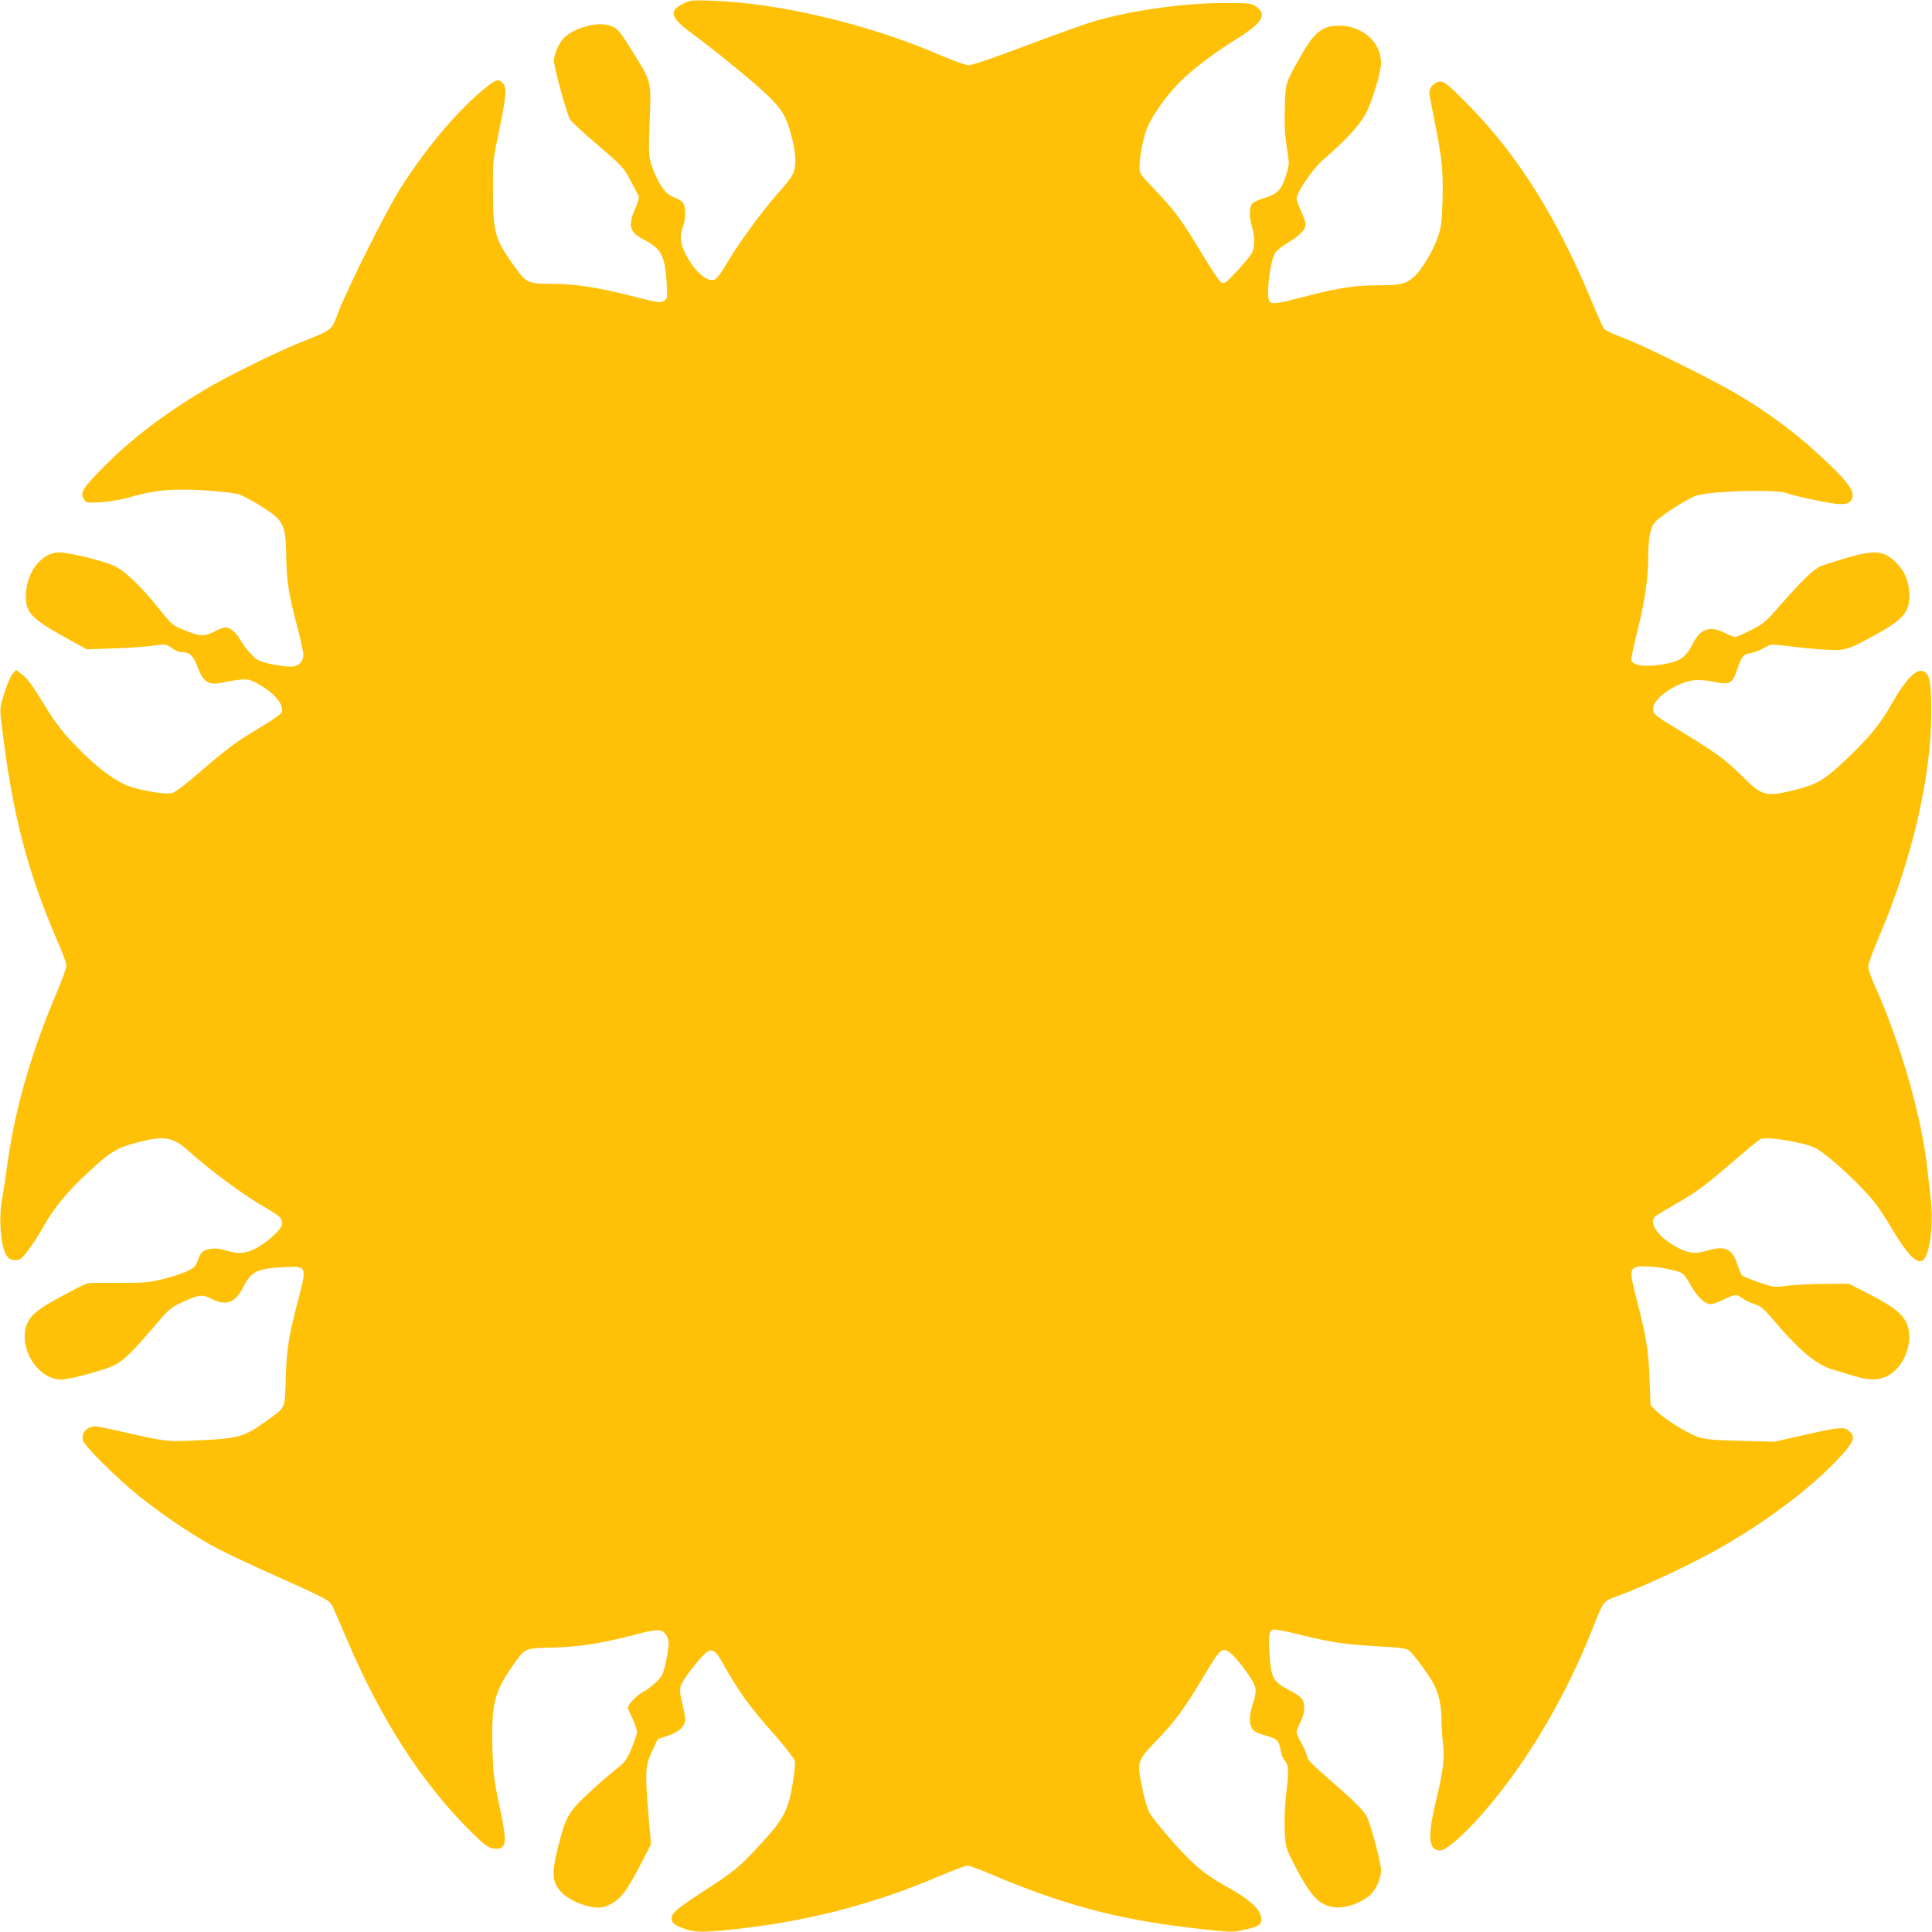
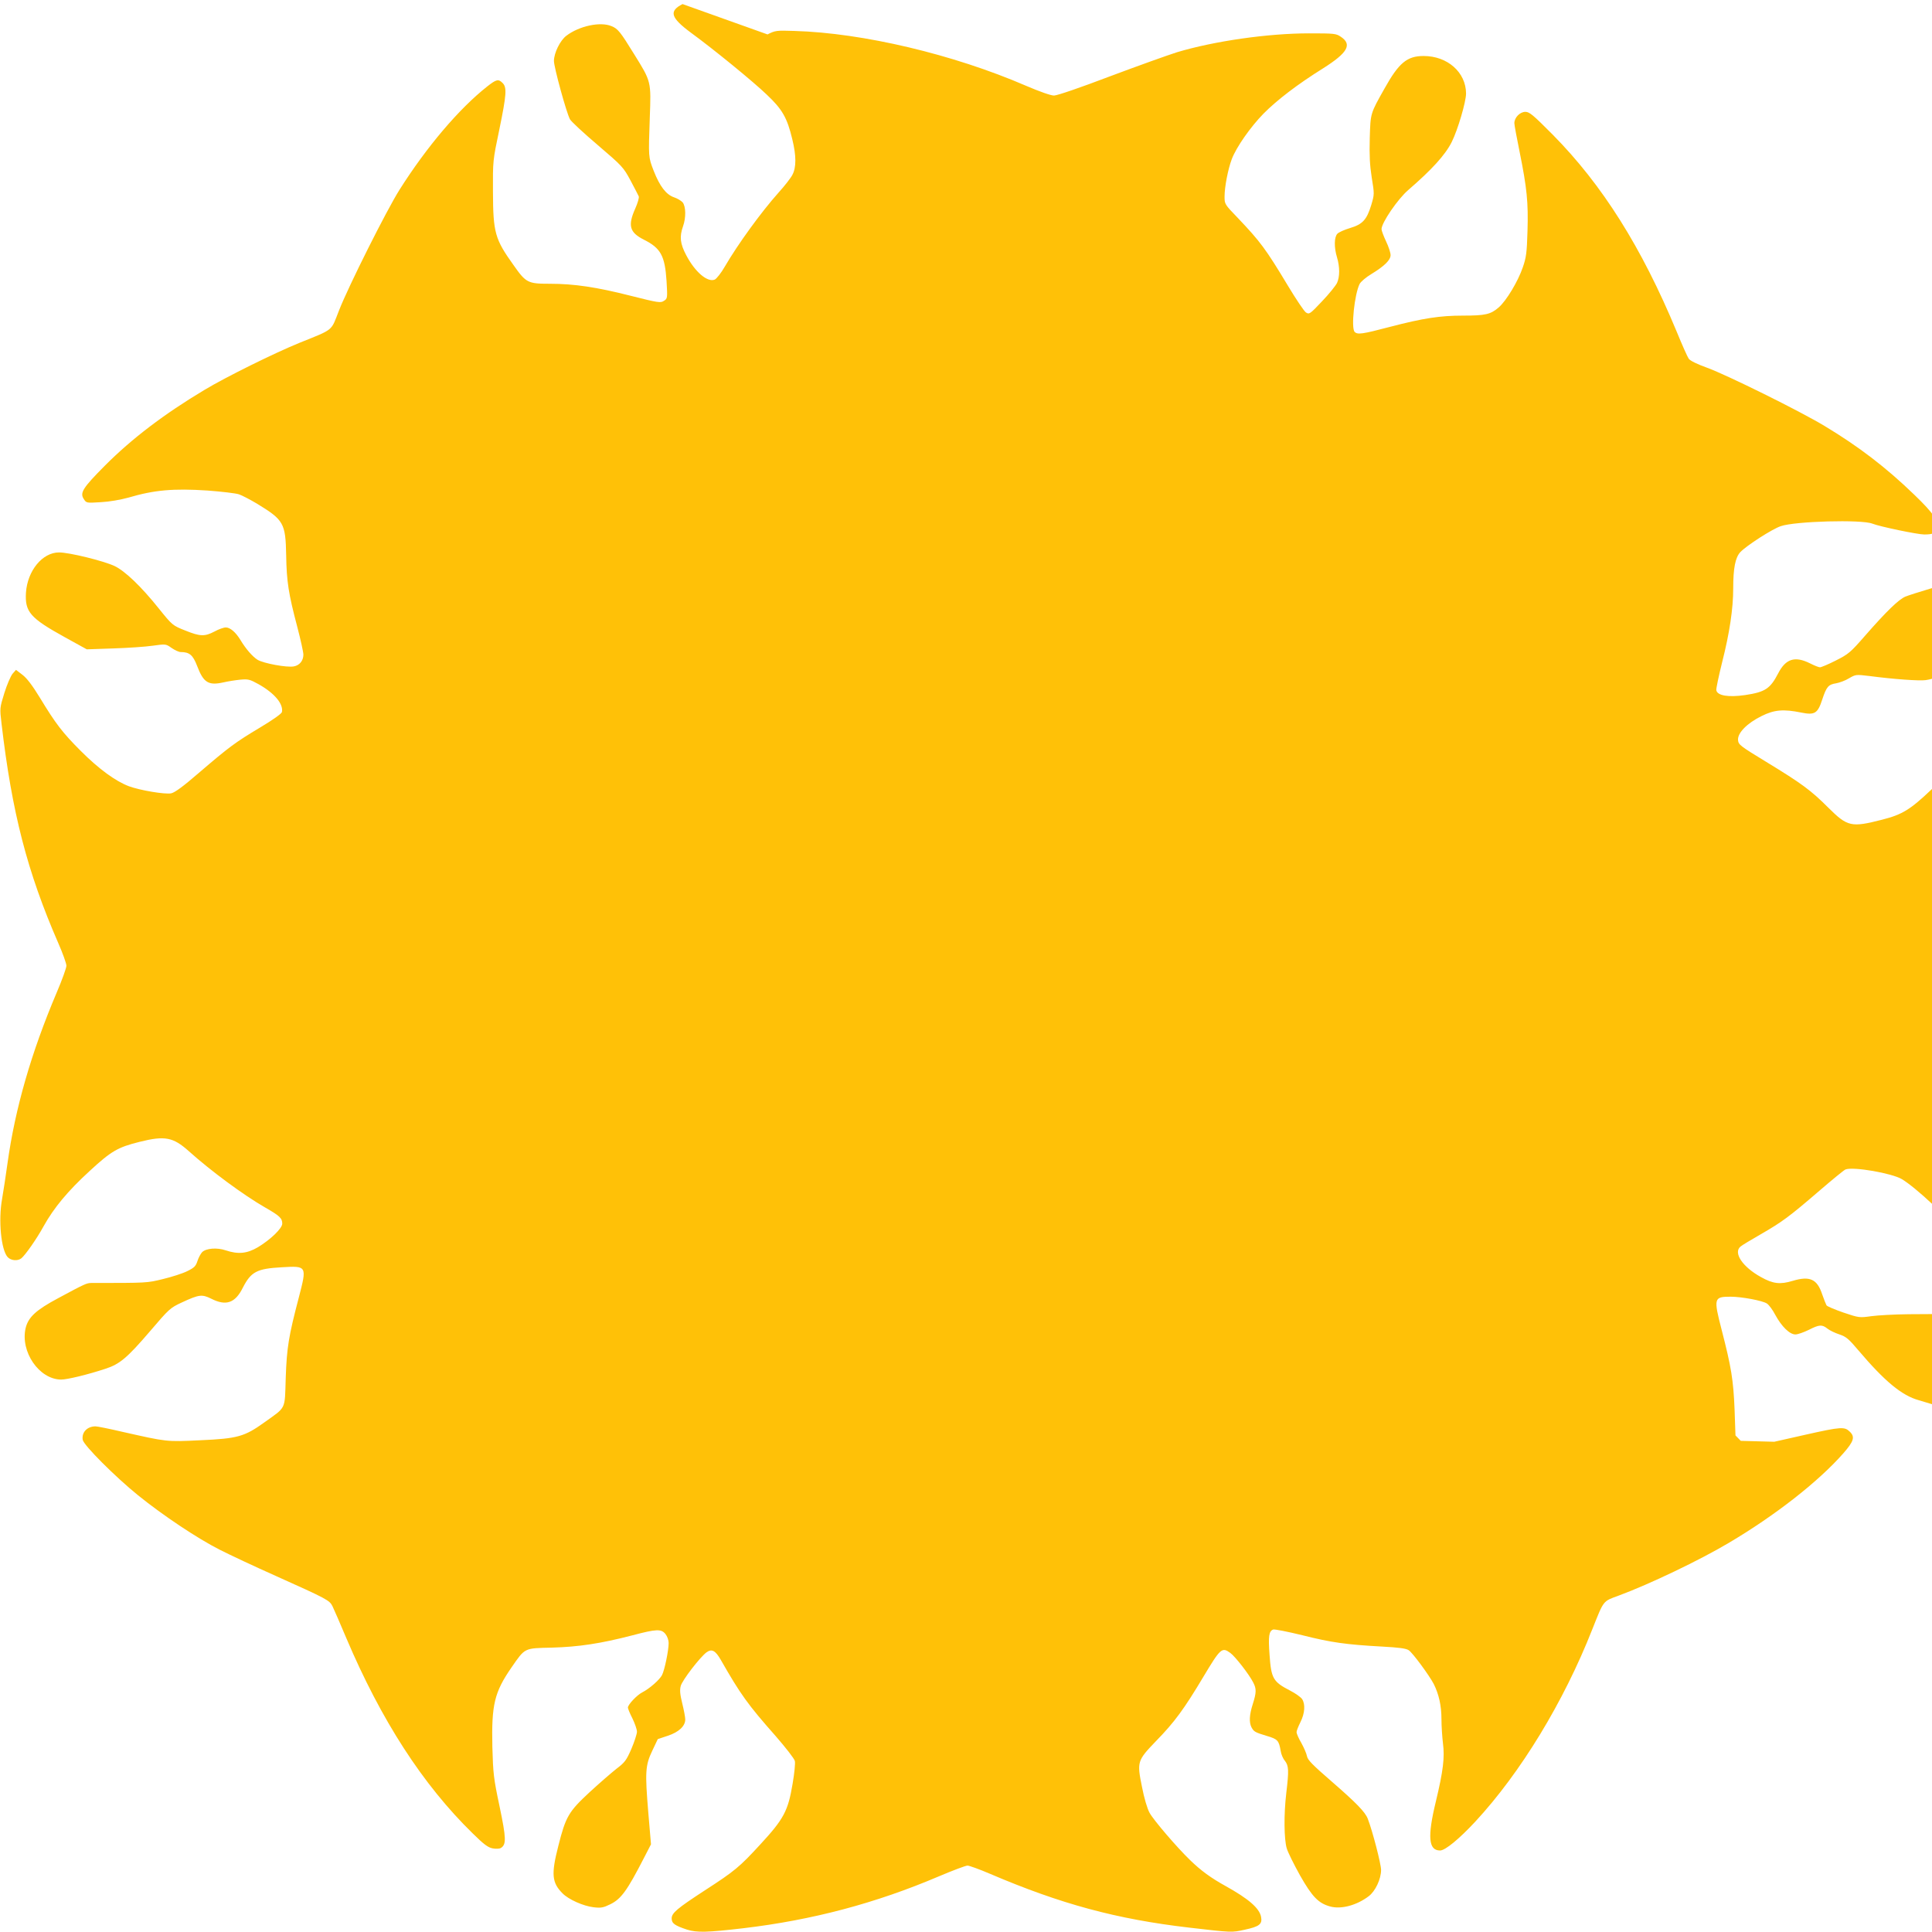
<svg xmlns="http://www.w3.org/2000/svg" version="1.0" width="1280pt" height="1280pt" viewBox="0 0 1280 1280" preserveAspectRatio="xMidYMid meet">
  <g transform="translate(0,1280) scale(0.1,-0.1)" fill="#ffc107" stroke="none">
-     <path d="M4522 12773 c-92 -47 -79 -90 56 -190 148 -108 413 -324 502 -410 103 -97 135 -153 169 -295 27 -110 27 -187 1 -236 -10 -20 -51 -73 -91 -117 -117 -131 -272 -345 -358 -493 -23 -40 -53 -78 -65 -84 -48 -21 -131 49 -190 162 -40 76 -45 122 -21 190 21 58 19 132 -2 159 -10 11 -36 27 -58 34 -52 18 -94 73 -134 175 -36 93 -35 89 -26 352 9 242 10 238 -103 420 -92 149 -108 170 -151 187 -74 31 -214 1 -299 -64 -41 -31 -82 -114 -82 -167 0 -41 82 -341 106 -386 7 -14 89 -90 183 -170 165 -141 171 -148 218 -235 26 -49 51 -97 55 -106 3 -9 -7 -44 -23 -80 -51 -114 -38 -159 57 -207 112 -56 139 -107 150 -273 7 -116 6 -117 -17 -132 -22 -15 -37 -13 -219 33 -228 58 -376 80 -538 80 -145 0 -157 6 -240 124 -123 172 -135 214 -136 486 -1 204 -1 206 42 411 48 233 51 280 22 309 -28 28 -41 25 -101 -22 -188 -148 -403 -402 -582 -685 -87 -138 -339 -641 -401 -800 -55 -140 -31 -121 -261 -214 -167 -68 -489 -227 -630 -312 -266 -159 -482 -323 -661 -503 -146 -147 -166 -179 -139 -220 17 -27 18 -27 114 -21 57 3 130 16 181 30 173 51 299 62 526 47 93 -7 186 -18 207 -25 21 -7 74 -35 118 -61 179 -109 191 -129 195 -344 3 -173 15 -252 74 -475 22 -84 40 -166 40 -182 0 -40 -25 -71 -63 -78 -45 -9 -202 20 -241 44 -33 21 -77 71 -113 131 -31 51 -68 83 -97 83 -14 0 -48 -12 -75 -27 -65 -34 -95 -33 -192 6 -86 34 -87 35 -178 148 -116 145 -223 247 -292 280 -76 35 -300 90 -368 90 -110 0 -209 -121 -219 -266 -8 -128 28 -169 258 -296 l145 -80 175 6 c96 3 214 11 262 18 86 12 87 12 125 -15 22 -15 48 -27 60 -27 58 0 81 -19 109 -92 42 -111 75 -131 174 -109 30 7 81 15 112 18 52 5 63 2 121 -30 105 -59 165 -130 155 -184 -2 -11 -58 -51 -145 -103 -165 -99 -203 -127 -405 -300 -105 -91 -160 -131 -184 -136 -42 -8 -207 20 -280 47 -88 33 -199 114 -318 233 -123 123 -167 181 -272 354 -49 80 -85 128 -115 151 l-43 33 -23 -26 c-12 -15 -37 -72 -54 -127 -31 -100 -31 -101 -19 -202 69 -590 170 -982 376 -1455 30 -68 54 -136 54 -150 0 -15 -29 -95 -64 -177 -169 -398 -276 -770 -326 -1130 -11 -82 -28 -189 -36 -237 -26 -142 -7 -339 37 -387 22 -23 65 -27 90 -8 26 21 101 127 148 213 68 122 160 233 304 365 144 133 187 158 332 194 167 42 222 31 325 -61 147 -132 364 -292 505 -373 98 -56 115 -72 115 -108 0 -31 -78 -106 -161 -156 -73 -43 -132 -48 -213 -21 -58 20 -131 14 -157 -12 -10 -11 -24 -37 -31 -59 -11 -34 -21 -44 -68 -67 -30 -15 -102 -38 -160 -52 -107 -26 -102 -26 -475 -26 -32 -1 -40 -4 -220 -101 -146 -78 -197 -125 -215 -197 -37 -157 89 -341 235 -342 40 0 174 32 295 72 92 30 141 70 292 246 129 151 135 157 213 193 114 53 133 55 194 25 98 -50 159 -30 210 73 54 105 92 126 258 135 167 10 167 9 113 -199 -68 -259 -80 -333 -87 -535 -7 -214 6 -188 -142 -294 -131 -94 -177 -107 -423 -118 -228 -11 -220 -11 -518 56 -85 20 -165 36 -177 36 -55 0 -93 -39 -85 -89 6 -36 215 -245 367 -368 166 -134 392 -285 542 -361 65 -33 231 -111 368 -172 343 -154 358 -162 378 -202 9 -18 50 -113 91 -210 231 -544 506 -971 838 -1295 74 -73 101 -93 132 -99 23 -4 46 -3 55 3 36 23 35 63 -9 274 -40 188 -43 219 -48 396 -6 279 13 361 127 526 91 131 82 127 267 131 179 5 323 27 532 81 162 43 193 44 221 9 12 -15 21 -41 21 -59 0 -50 -27 -180 -44 -213 -16 -31 -83 -90 -132 -115 -35 -18 -94 -81 -94 -100 0 -7 13 -39 30 -72 16 -33 30 -73 30 -88 0 -15 -17 -67 -37 -114 -33 -76 -44 -90 -98 -131 -33 -26 -114 -96 -179 -156 -139 -129 -158 -161 -207 -356 -48 -187 -43 -243 28 -314 39 -40 137 -84 205 -92 50 -6 65 -3 112 20 71 35 111 90 221 304 l48 93 -18 212 c-22 266 -20 311 27 409 l36 76 66 22 c73 24 116 64 116 108 0 15 -9 63 -20 107 -15 61 -17 88 -10 115 10 38 127 190 171 223 35 25 59 12 95 -51 129 -226 178 -295 363 -504 66 -76 124 -150 127 -165 4 -14 -3 -83 -15 -152 -30 -179 -58 -232 -214 -401 -137 -149 -169 -176 -367 -304 -184 -120 -220 -150 -220 -186 0 -33 20 -47 101 -74 65 -21 136 -19 374 9 456 54 876 165 1296 344 92 39 177 71 189 71 11 0 78 -24 148 -54 470 -201 840 -301 1321 -357 283 -33 282 -33 367 -14 98 21 118 37 109 85 -11 58 -83 120 -236 205 -96 53 -163 102 -234 171 -89 86 -243 266 -269 314 -15 27 -36 98 -50 171 -34 167 -32 174 93 304 123 126 186 212 315 428 112 187 122 196 177 156 32 -23 124 -141 152 -196 22 -42 21 -67 -3 -143 -23 -71 -25 -121 -9 -153 16 -30 23 -34 102 -58 72 -21 80 -30 92 -100 3 -21 15 -50 28 -65 25 -33 27 -63 9 -213 -17 -143 -15 -306 3 -367 8 -27 48 -107 88 -179 80 -141 122 -185 200 -206 73 -20 176 8 255 68 44 33 82 114 82 174 0 39 -56 256 -88 339 -17 45 -77 106 -238 246 -128 111 -160 143 -165 169 -3 17 -20 56 -37 87 -18 30 -32 63 -32 72 0 9 12 39 26 67 29 58 33 118 11 152 -9 13 -44 38 -79 56 -114 59 -126 80 -137 239 -9 122 -4 155 24 166 9 3 96 -14 194 -38 190 -48 290 -62 528 -75 110 -6 158 -12 176 -24 26 -17 135 -165 166 -224 34 -68 51 -144 51 -232 0 -47 5 -120 10 -161 12 -93 2 -181 -47 -385 -57 -235 -49 -325 28 -325 34 0 127 77 233 191 301 325 586 793 776 1276 77 193 68 183 175 222 203 75 537 235 727 348 308 182 596 407 761 595 69 79 78 108 43 142 -35 35 -57 34 -297 -20 l-204 -46 -222 6 c-189 5 -231 9 -284 26 -72 25 -228 122 -279 175 l-35 36 -6 172 c-8 196 -22 281 -85 525 -55 213 -53 222 59 222 73 0 211 -26 240 -45 14 -9 39 -43 56 -76 42 -77 95 -129 133 -129 16 0 55 14 88 30 71 36 88 37 125 8 15 -12 51 -29 79 -38 44 -15 61 -29 125 -105 174 -205 288 -300 401 -331 30 -9 90 -27 133 -40 90 -28 152 -30 205 -8 85 35 151 135 160 241 10 133 -44 197 -262 308 l-137 70 -167 -1 c-92 -1 -203 -7 -247 -13 -79 -11 -81 -11 -185 24 -57 20 -108 41 -112 48 -4 7 -17 40 -29 74 -33 100 -82 122 -195 88 -83 -25 -130 -20 -210 25 -122 67 -185 161 -136 202 9 8 70 45 135 82 142 82 187 115 388 288 86 74 164 138 173 141 51 20 308 -25 373 -64 95 -57 313 -261 393 -369 23 -30 67 -98 98 -150 124 -211 195 -271 231 -194 36 81 49 240 32 390 -6 43 -15 126 -21 184 -37 351 -184 860 -360 1245 -17 39 -32 84 -33 100 0 17 31 104 71 196 218 508 347 1061 347 1484 0 208 -9 258 -51 277 -47 22 -120 -53 -214 -220 -70 -125 -145 -217 -297 -362 -140 -133 -193 -166 -328 -200 -203 -52 -228 -46 -354 79 -117 117 -177 161 -415 306 -169 103 -181 112 -184 142 -5 47 60 113 156 160 84 42 145 47 263 23 89 -18 109 -6 139 87 28 84 40 99 92 107 22 4 61 18 85 33 45 26 46 26 137 15 160 -21 330 -33 371 -27 57 9 87 21 210 88 200 109 245 158 245 268 0 86 -25 154 -76 209 -87 94 -148 101 -349 41 -71 -21 -146 -45 -165 -53 -44 -19 -124 -96 -264 -256 -100 -115 -113 -125 -196 -167 -49 -25 -97 -45 -105 -45 -9 0 -38 12 -66 26 -100 50 -161 31 -211 -66 -53 -102 -86 -124 -219 -144 -111 -16 -184 -4 -191 32 -2 10 16 94 39 187 49 193 73 354 73 488 0 135 14 204 47 240 42 44 211 153 268 172 95 33 534 45 606 17 50 -20 301 -72 344 -72 57 0 75 8 86 38 17 43 -22 101 -150 224 -188 182 -370 321 -596 457 -164 99 -645 337 -779 386 -67 24 -113 47 -121 60 -8 11 -44 92 -80 180 -232 558 -492 971 -820 1303 -131 132 -155 152 -182 152 -36 0 -73 -38 -73 -75 0 -12 16 -98 35 -191 48 -238 58 -333 52 -525 -4 -143 -9 -176 -31 -239 -32 -94 -110 -223 -160 -266 -53 -46 -89 -54 -236 -54 -153 0 -264 -17 -486 -75 -182 -48 -213 -52 -232 -33 -25 25 -1 251 33 318 8 15 42 44 77 65 87 53 128 93 128 126 0 15 -13 56 -30 91 -16 34 -30 71 -30 81 0 42 108 200 177 259 155 134 245 232 288 318 40 80 95 266 95 322 -1 140 -123 248 -281 248 -110 0 -164 -45 -259 -215 -95 -169 -93 -162 -98 -330 -3 -114 0 -176 13 -260 18 -110 18 -111 -3 -182 -30 -98 -57 -128 -141 -153 -37 -11 -75 -28 -84 -38 -21 -23 -22 -90 -2 -156 19 -63 19 -129 0 -170 -9 -18 -53 -73 -99 -121 -81 -86 -85 -88 -107 -74 -12 8 -65 87 -118 175 -149 248 -185 295 -333 451 -87 90 -88 92 -88 141 0 65 23 183 48 249 30 79 123 212 210 301 89 90 226 195 396 301 161 102 193 157 117 208 -32 22 -43 23 -212 23 -271 0 -627 -51 -874 -125 -60 -19 -261 -91 -445 -160 -197 -75 -349 -127 -370 -127 -21 0 -95 26 -186 65 -481 208 -1081 350 -1534 363 -119 4 -127 3 -178 -23z" />
+     <path d="M4522 12773 c-92 -47 -79 -90 56 -190 148 -108 413 -324 502 -410 103 -97 135 -153 169 -295 27 -110 27 -187 1 -236 -10 -20 -51 -73 -91 -117 -117 -131 -272 -345 -358 -493 -23 -40 -53 -78 -65 -84 -48 -21 -131 49 -190 162 -40 76 -45 122 -21 190 21 58 19 132 -2 159 -10 11 -36 27 -58 34 -52 18 -94 73 -134 175 -36 93 -35 89 -26 352 9 242 10 238 -103 420 -92 149 -108 170 -151 187 -74 31 -214 1 -299 -64 -41 -31 -82 -114 -82 -167 0 -41 82 -341 106 -386 7 -14 89 -90 183 -170 165 -141 171 -148 218 -235 26 -49 51 -97 55 -106 3 -9 -7 -44 -23 -80 -51 -114 -38 -159 57 -207 112 -56 139 -107 150 -273 7 -116 6 -117 -17 -132 -22 -15 -37 -13 -219 33 -228 58 -376 80 -538 80 -145 0 -157 6 -240 124 -123 172 -135 214 -136 486 -1 204 -1 206 42 411 48 233 51 280 22 309 -28 28 -41 25 -101 -22 -188 -148 -403 -402 -582 -685 -87 -138 -339 -641 -401 -800 -55 -140 -31 -121 -261 -214 -167 -68 -489 -227 -630 -312 -266 -159 -482 -323 -661 -503 -146 -147 -166 -179 -139 -220 17 -27 18 -27 114 -21 57 3 130 16 181 30 173 51 299 62 526 47 93 -7 186 -18 207 -25 21 -7 74 -35 118 -61 179 -109 191 -129 195 -344 3 -173 15 -252 74 -475 22 -84 40 -166 40 -182 0 -40 -25 -71 -63 -78 -45 -9 -202 20 -241 44 -33 21 -77 71 -113 131 -31 51 -68 83 -97 83 -14 0 -48 -12 -75 -27 -65 -34 -95 -33 -192 6 -86 34 -87 35 -178 148 -116 145 -223 247 -292 280 -76 35 -300 90 -368 90 -110 0 -209 -121 -219 -266 -8 -128 28 -169 258 -296 l145 -80 175 6 c96 3 214 11 262 18 86 12 87 12 125 -15 22 -15 48 -27 60 -27 58 0 81 -19 109 -92 42 -111 75 -131 174 -109 30 7 81 15 112 18 52 5 63 2 121 -30 105 -59 165 -130 155 -184 -2 -11 -58 -51 -145 -103 -165 -99 -203 -127 -405 -300 -105 -91 -160 -131 -184 -136 -42 -8 -207 20 -280 47 -88 33 -199 114 -318 233 -123 123 -167 181 -272 354 -49 80 -85 128 -115 151 l-43 33 -23 -26 c-12 -15 -37 -72 -54 -127 -31 -100 -31 -101 -19 -202 69 -590 170 -982 376 -1455 30 -68 54 -136 54 -150 0 -15 -29 -95 -64 -177 -169 -398 -276 -770 -326 -1130 -11 -82 -28 -189 -36 -237 -26 -142 -7 -339 37 -387 22 -23 65 -27 90 -8 26 21 101 127 148 213 68 122 160 233 304 365 144 133 187 158 332 194 167 42 222 31 325 -61 147 -132 364 -292 505 -373 98 -56 115 -72 115 -108 0 -31 -78 -106 -161 -156 -73 -43 -132 -48 -213 -21 -58 20 -131 14 -157 -12 -10 -11 -24 -37 -31 -59 -11 -34 -21 -44 -68 -67 -30 -15 -102 -38 -160 -52 -107 -26 -102 -26 -475 -26 -32 -1 -40 -4 -220 -101 -146 -78 -197 -125 -215 -197 -37 -157 89 -341 235 -342 40 0 174 32 295 72 92 30 141 70 292 246 129 151 135 157 213 193 114 53 133 55 194 25 98 -50 159 -30 210 73 54 105 92 126 258 135 167 10 167 9 113 -199 -68 -259 -80 -333 -87 -535 -7 -214 6 -188 -142 -294 -131 -94 -177 -107 -423 -118 -228 -11 -220 -11 -518 56 -85 20 -165 36 -177 36 -55 0 -93 -39 -85 -89 6 -36 215 -245 367 -368 166 -134 392 -285 542 -361 65 -33 231 -111 368 -172 343 -154 358 -162 378 -202 9 -18 50 -113 91 -210 231 -544 506 -971 838 -1295 74 -73 101 -93 132 -99 23 -4 46 -3 55 3 36 23 35 63 -9 274 -40 188 -43 219 -48 396 -6 279 13 361 127 526 91 131 82 127 267 131 179 5 323 27 532 81 162 43 193 44 221 9 12 -15 21 -41 21 -59 0 -50 -27 -180 -44 -213 -16 -31 -83 -90 -132 -115 -35 -18 -94 -81 -94 -100 0 -7 13 -39 30 -72 16 -33 30 -73 30 -88 0 -15 -17 -67 -37 -114 -33 -76 -44 -90 -98 -131 -33 -26 -114 -96 -179 -156 -139 -129 -158 -161 -207 -356 -48 -187 -43 -243 28 -314 39 -40 137 -84 205 -92 50 -6 65 -3 112 20 71 35 111 90 221 304 l48 93 -18 212 c-22 266 -20 311 27 409 l36 76 66 22 c73 24 116 64 116 108 0 15 -9 63 -20 107 -15 61 -17 88 -10 115 10 38 127 190 171 223 35 25 59 12 95 -51 129 -226 178 -295 363 -504 66 -76 124 -150 127 -165 4 -14 -3 -83 -15 -152 -30 -179 -58 -232 -214 -401 -137 -149 -169 -176 -367 -304 -184 -120 -220 -150 -220 -186 0 -33 20 -47 101 -74 65 -21 136 -19 374 9 456 54 876 165 1296 344 92 39 177 71 189 71 11 0 78 -24 148 -54 470 -201 840 -301 1321 -357 283 -33 282 -33 367 -14 98 21 118 37 109 85 -11 58 -83 120 -236 205 -96 53 -163 102 -234 171 -89 86 -243 266 -269 314 -15 27 -36 98 -50 171 -34 167 -32 174 93 304 123 126 186 212 315 428 112 187 122 196 177 156 32 -23 124 -141 152 -196 22 -42 21 -67 -3 -143 -23 -71 -25 -121 -9 -153 16 -30 23 -34 102 -58 72 -21 80 -30 92 -100 3 -21 15 -50 28 -65 25 -33 27 -63 9 -213 -17 -143 -15 -306 3 -367 8 -27 48 -107 88 -179 80 -141 122 -185 200 -206 73 -20 176 8 255 68 44 33 82 114 82 174 0 39 -56 256 -88 339 -17 45 -77 106 -238 246 -128 111 -160 143 -165 169 -3 17 -20 56 -37 87 -18 30 -32 63 -32 72 0 9 12 39 26 67 29 58 33 118 11 152 -9 13 -44 38 -79 56 -114 59 -126 80 -137 239 -9 122 -4 155 24 166 9 3 96 -14 194 -38 190 -48 290 -62 528 -75 110 -6 158 -12 176 -24 26 -17 135 -165 166 -224 34 -68 51 -144 51 -232 0 -47 5 -120 10 -161 12 -93 2 -181 -47 -385 -57 -235 -49 -325 28 -325 34 0 127 77 233 191 301 325 586 793 776 1276 77 193 68 183 175 222 203 75 537 235 727 348 308 182 596 407 761 595 69 79 78 108 43 142 -35 35 -57 34 -297 -20 l-204 -46 -222 6 l-35 36 -6 172 c-8 196 -22 281 -85 525 -55 213 -53 222 59 222 73 0 211 -26 240 -45 14 -9 39 -43 56 -76 42 -77 95 -129 133 -129 16 0 55 14 88 30 71 36 88 37 125 8 15 -12 51 -29 79 -38 44 -15 61 -29 125 -105 174 -205 288 -300 401 -331 30 -9 90 -27 133 -40 90 -28 152 -30 205 -8 85 35 151 135 160 241 10 133 -44 197 -262 308 l-137 70 -167 -1 c-92 -1 -203 -7 -247 -13 -79 -11 -81 -11 -185 24 -57 20 -108 41 -112 48 -4 7 -17 40 -29 74 -33 100 -82 122 -195 88 -83 -25 -130 -20 -210 25 -122 67 -185 161 -136 202 9 8 70 45 135 82 142 82 187 115 388 288 86 74 164 138 173 141 51 20 308 -25 373 -64 95 -57 313 -261 393 -369 23 -30 67 -98 98 -150 124 -211 195 -271 231 -194 36 81 49 240 32 390 -6 43 -15 126 -21 184 -37 351 -184 860 -360 1245 -17 39 -32 84 -33 100 0 17 31 104 71 196 218 508 347 1061 347 1484 0 208 -9 258 -51 277 -47 22 -120 -53 -214 -220 -70 -125 -145 -217 -297 -362 -140 -133 -193 -166 -328 -200 -203 -52 -228 -46 -354 79 -117 117 -177 161 -415 306 -169 103 -181 112 -184 142 -5 47 60 113 156 160 84 42 145 47 263 23 89 -18 109 -6 139 87 28 84 40 99 92 107 22 4 61 18 85 33 45 26 46 26 137 15 160 -21 330 -33 371 -27 57 9 87 21 210 88 200 109 245 158 245 268 0 86 -25 154 -76 209 -87 94 -148 101 -349 41 -71 -21 -146 -45 -165 -53 -44 -19 -124 -96 -264 -256 -100 -115 -113 -125 -196 -167 -49 -25 -97 -45 -105 -45 -9 0 -38 12 -66 26 -100 50 -161 31 -211 -66 -53 -102 -86 -124 -219 -144 -111 -16 -184 -4 -191 32 -2 10 16 94 39 187 49 193 73 354 73 488 0 135 14 204 47 240 42 44 211 153 268 172 95 33 534 45 606 17 50 -20 301 -72 344 -72 57 0 75 8 86 38 17 43 -22 101 -150 224 -188 182 -370 321 -596 457 -164 99 -645 337 -779 386 -67 24 -113 47 -121 60 -8 11 -44 92 -80 180 -232 558 -492 971 -820 1303 -131 132 -155 152 -182 152 -36 0 -73 -38 -73 -75 0 -12 16 -98 35 -191 48 -238 58 -333 52 -525 -4 -143 -9 -176 -31 -239 -32 -94 -110 -223 -160 -266 -53 -46 -89 -54 -236 -54 -153 0 -264 -17 -486 -75 -182 -48 -213 -52 -232 -33 -25 25 -1 251 33 318 8 15 42 44 77 65 87 53 128 93 128 126 0 15 -13 56 -30 91 -16 34 -30 71 -30 81 0 42 108 200 177 259 155 134 245 232 288 318 40 80 95 266 95 322 -1 140 -123 248 -281 248 -110 0 -164 -45 -259 -215 -95 -169 -93 -162 -98 -330 -3 -114 0 -176 13 -260 18 -110 18 -111 -3 -182 -30 -98 -57 -128 -141 -153 -37 -11 -75 -28 -84 -38 -21 -23 -22 -90 -2 -156 19 -63 19 -129 0 -170 -9 -18 -53 -73 -99 -121 -81 -86 -85 -88 -107 -74 -12 8 -65 87 -118 175 -149 248 -185 295 -333 451 -87 90 -88 92 -88 141 0 65 23 183 48 249 30 79 123 212 210 301 89 90 226 195 396 301 161 102 193 157 117 208 -32 22 -43 23 -212 23 -271 0 -627 -51 -874 -125 -60 -19 -261 -91 -445 -160 -197 -75 -349 -127 -370 -127 -21 0 -95 26 -186 65 -481 208 -1081 350 -1534 363 -119 4 -127 3 -178 -23z" />
  </g>
</svg>